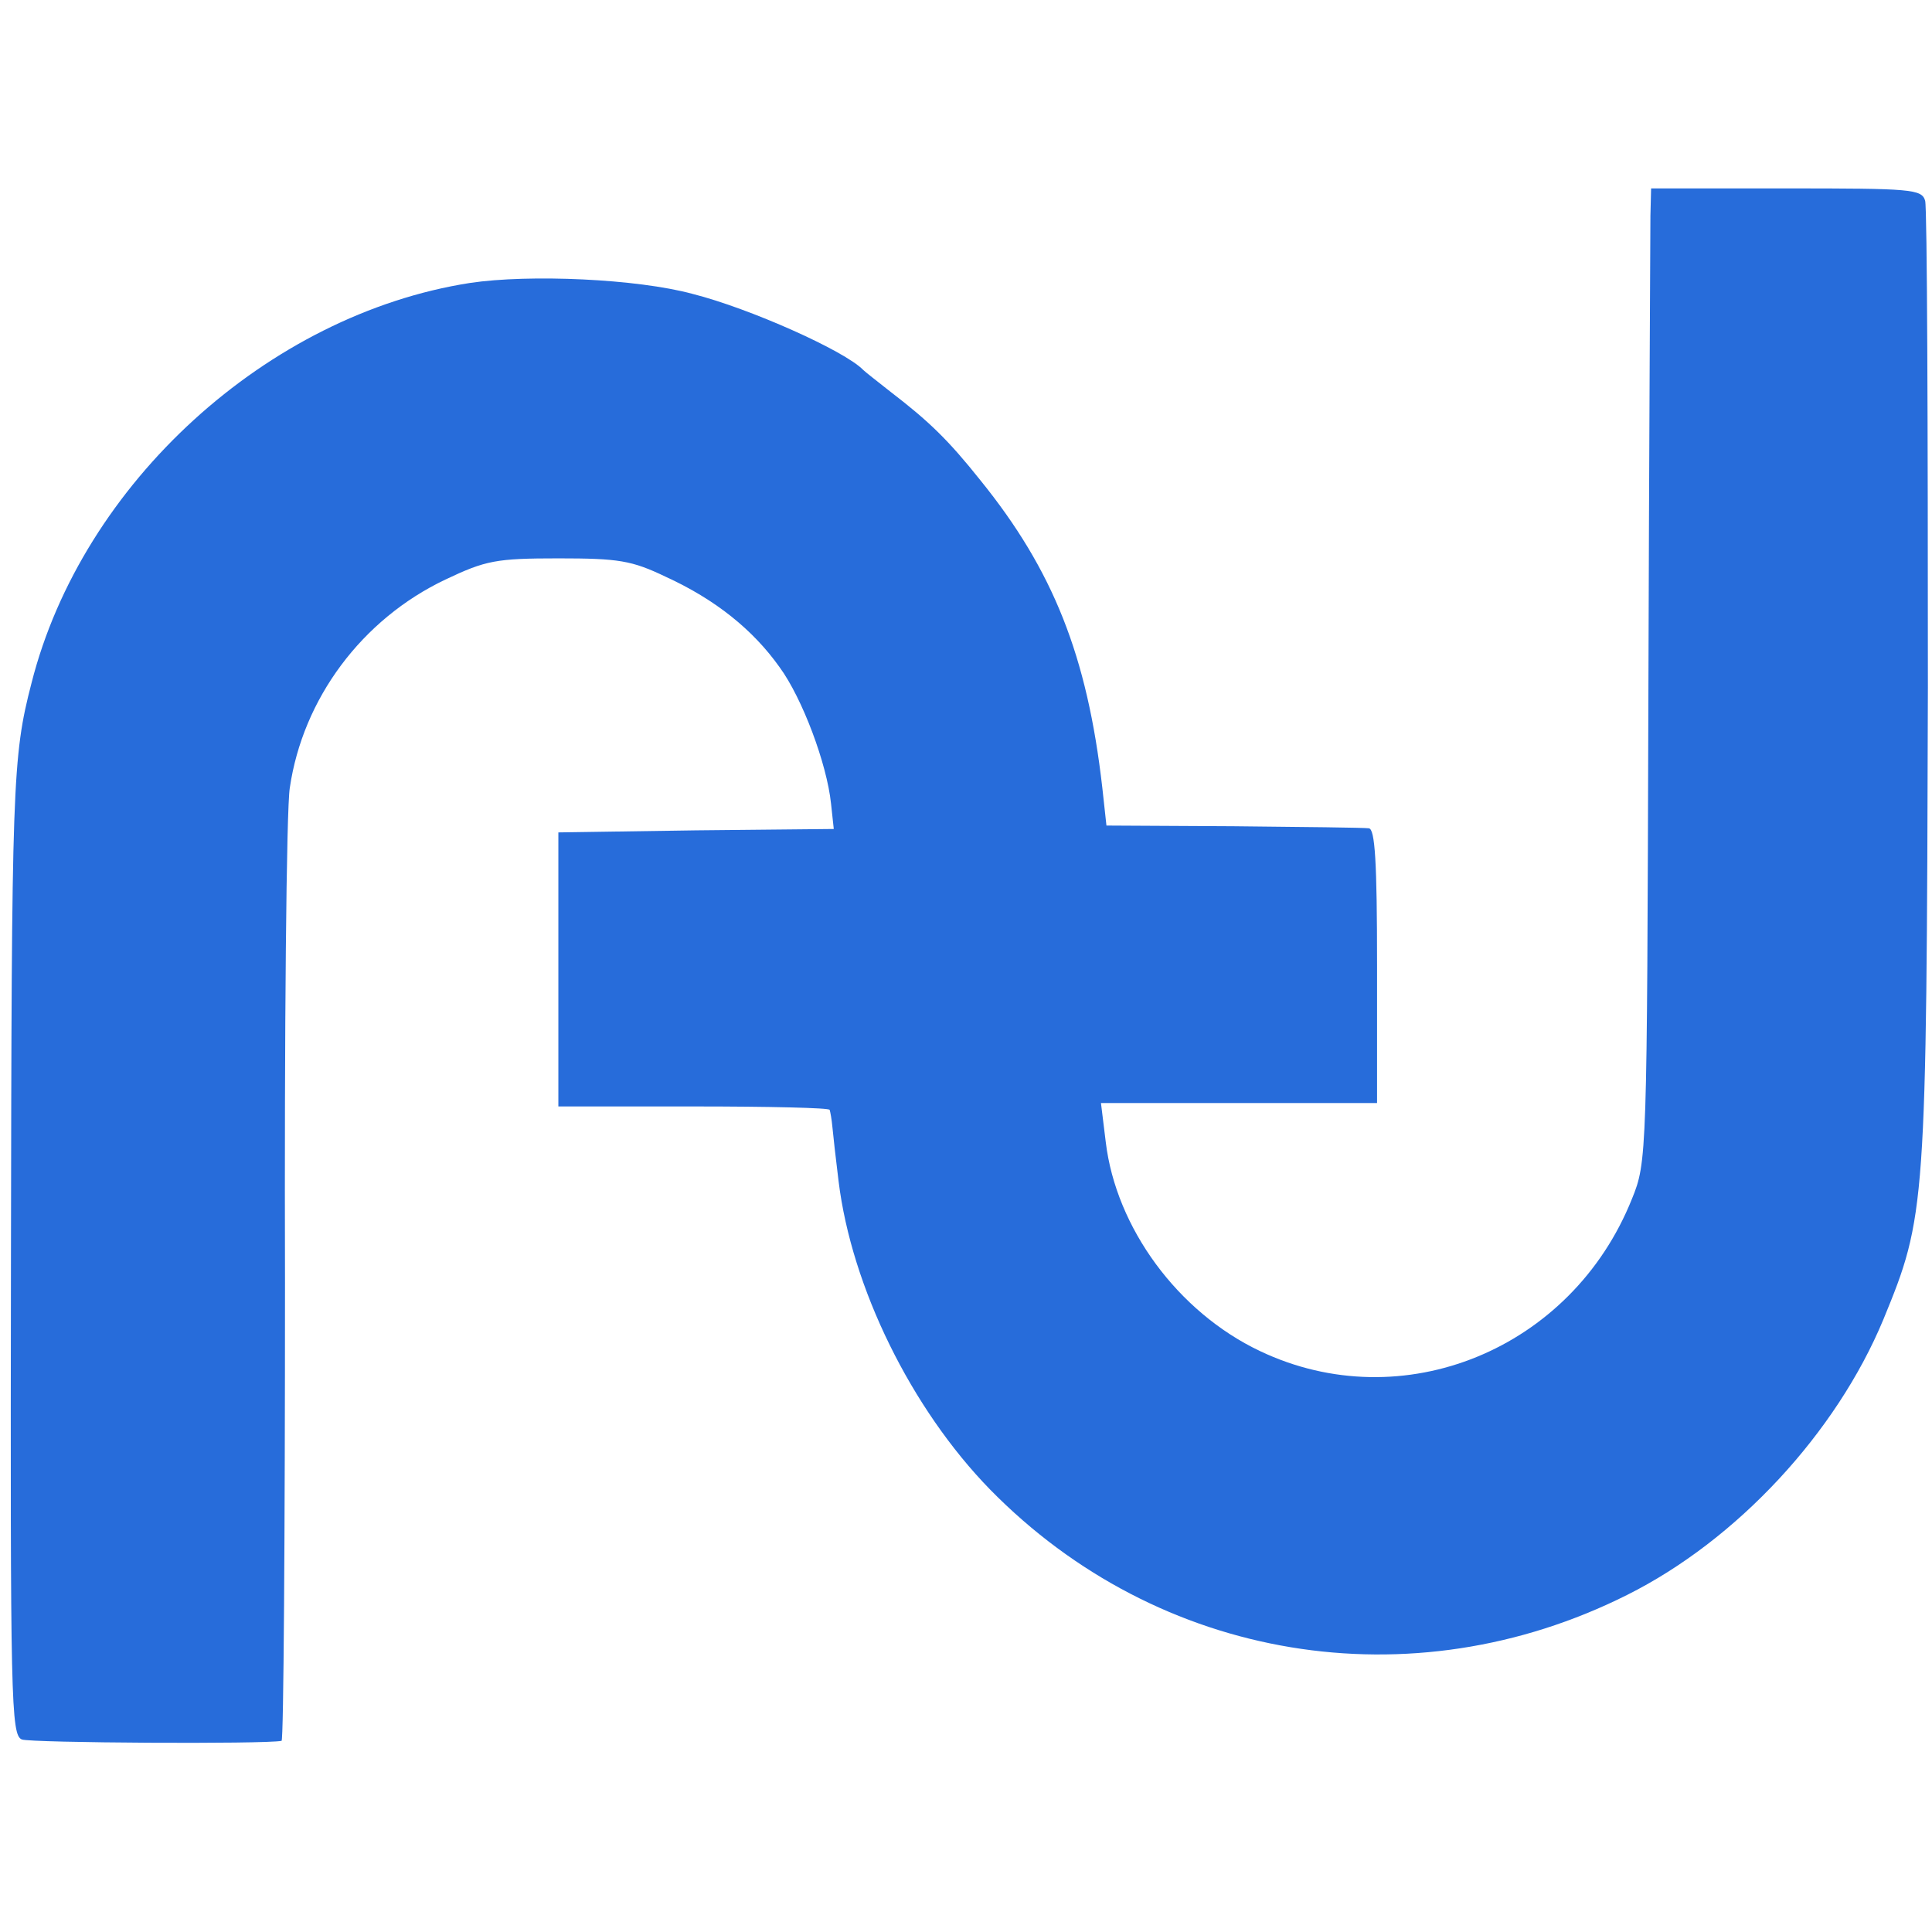
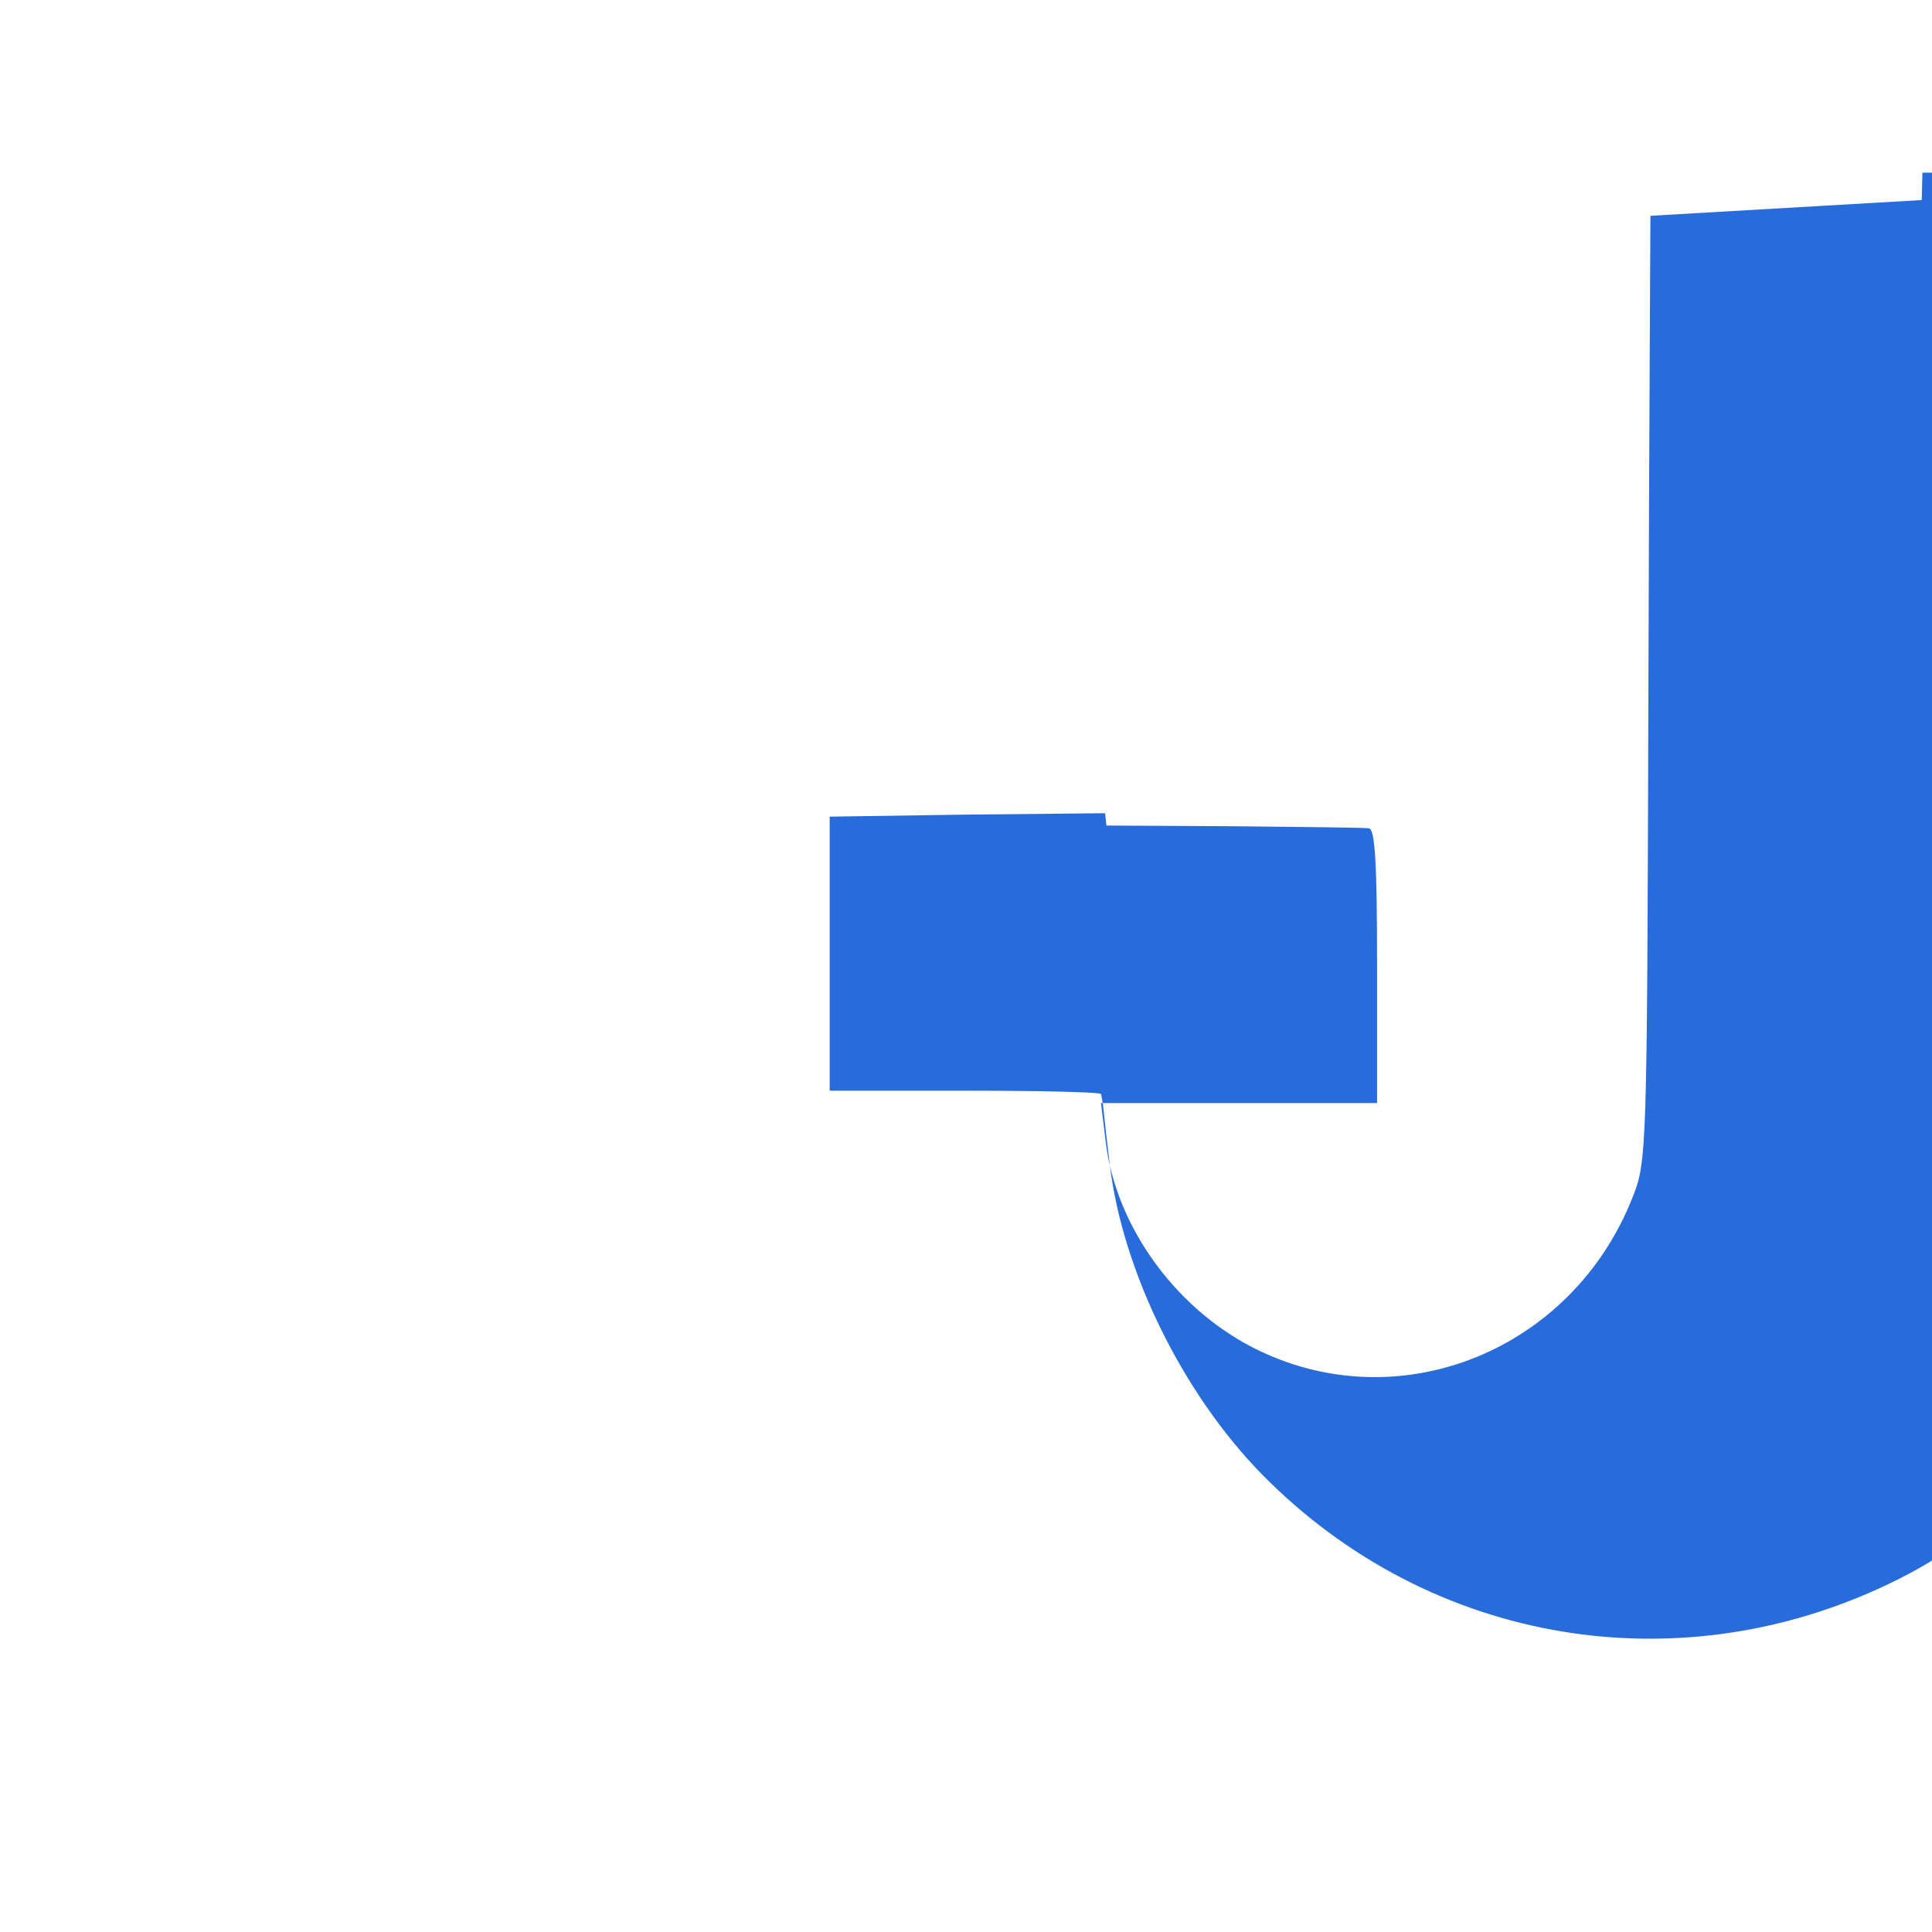
<svg xmlns="http://www.w3.org/2000/svg" version="1.0" width="282pt" height="282pt" viewBox="0 0 282 282" preserveAspectRatio="xMidYMid meet">
  <g transform="translate(0,282) scale(0.1,-0.1)" fill="#276CDA" stroke="none">
-     <path d="M2409 2505 c0 -22 -2 -341 -3 -710 -2 -663 -2 -671 -24 -725 -88 -220 -335 -321 -543 -222 -120 57 -210 180 -225 305 l-7 57 202 0 201 0 0 200 c0 153 -3 200 -12 201 -7 1 -96 2 -198 3 l-185 1 -6 55 c-22 193 -72 318 -178 449 -47 59 -75 86 -131 129 -19 15 -37 29 -40 32 -27 28 -166 90 -249 111 -81 22 -238 29 -325 16 -295 -46 -566 -292 -640 -584 -28 -108 -29 -147 -30 -842 -1 -643 0 -694 16 -700 13 -5 354 -7 379 -2 3 1 5 301 5 669 -1 367 2 692 7 722 19 130 105 246 227 304 59 28 74 31 165 31 88 0 107 -3 157 -27 72 -33 127 -77 166 -132 33 -45 69 -141 75 -199 l4 -37 -201 -2 -201 -3 0 -200 0 -200 198 0 c108 0 198 -2 198 -5 1 -3 3 -14 4 -25 1 -11 5 -47 9 -79 19 -155 106 -332 221 -450 246 -251 615 -312 930 -154 160 80 305 236 374 402 62 151 63 161 65 923 0 380 -1 700 -4 710 -5 17 -20 18 -203 18 l-197 0 -1 -40z" />
+     <path d="M2409 2505 c0 -22 -2 -341 -3 -710 -2 -663 -2 -671 -24 -725 -88 -220 -335 -321 -543 -222 -120 57 -210 180 -225 305 l-7 57 202 0 201 0 0 200 c0 153 -3 200 -12 201 -7 1 -96 2 -198 3 l-185 1 -6 55 l4 -37 -201 -2 -201 -3 0 -200 0 -200 198 0 c108 0 198 -2 198 -5 1 -3 3 -14 4 -25 1 -11 5 -47 9 -79 19 -155 106 -332 221 -450 246 -251 615 -312 930 -154 160 80 305 236 374 402 62 151 63 161 65 923 0 380 -1 700 -4 710 -5 17 -20 18 -203 18 l-197 0 -1 -40z" />
  </g>
</svg>